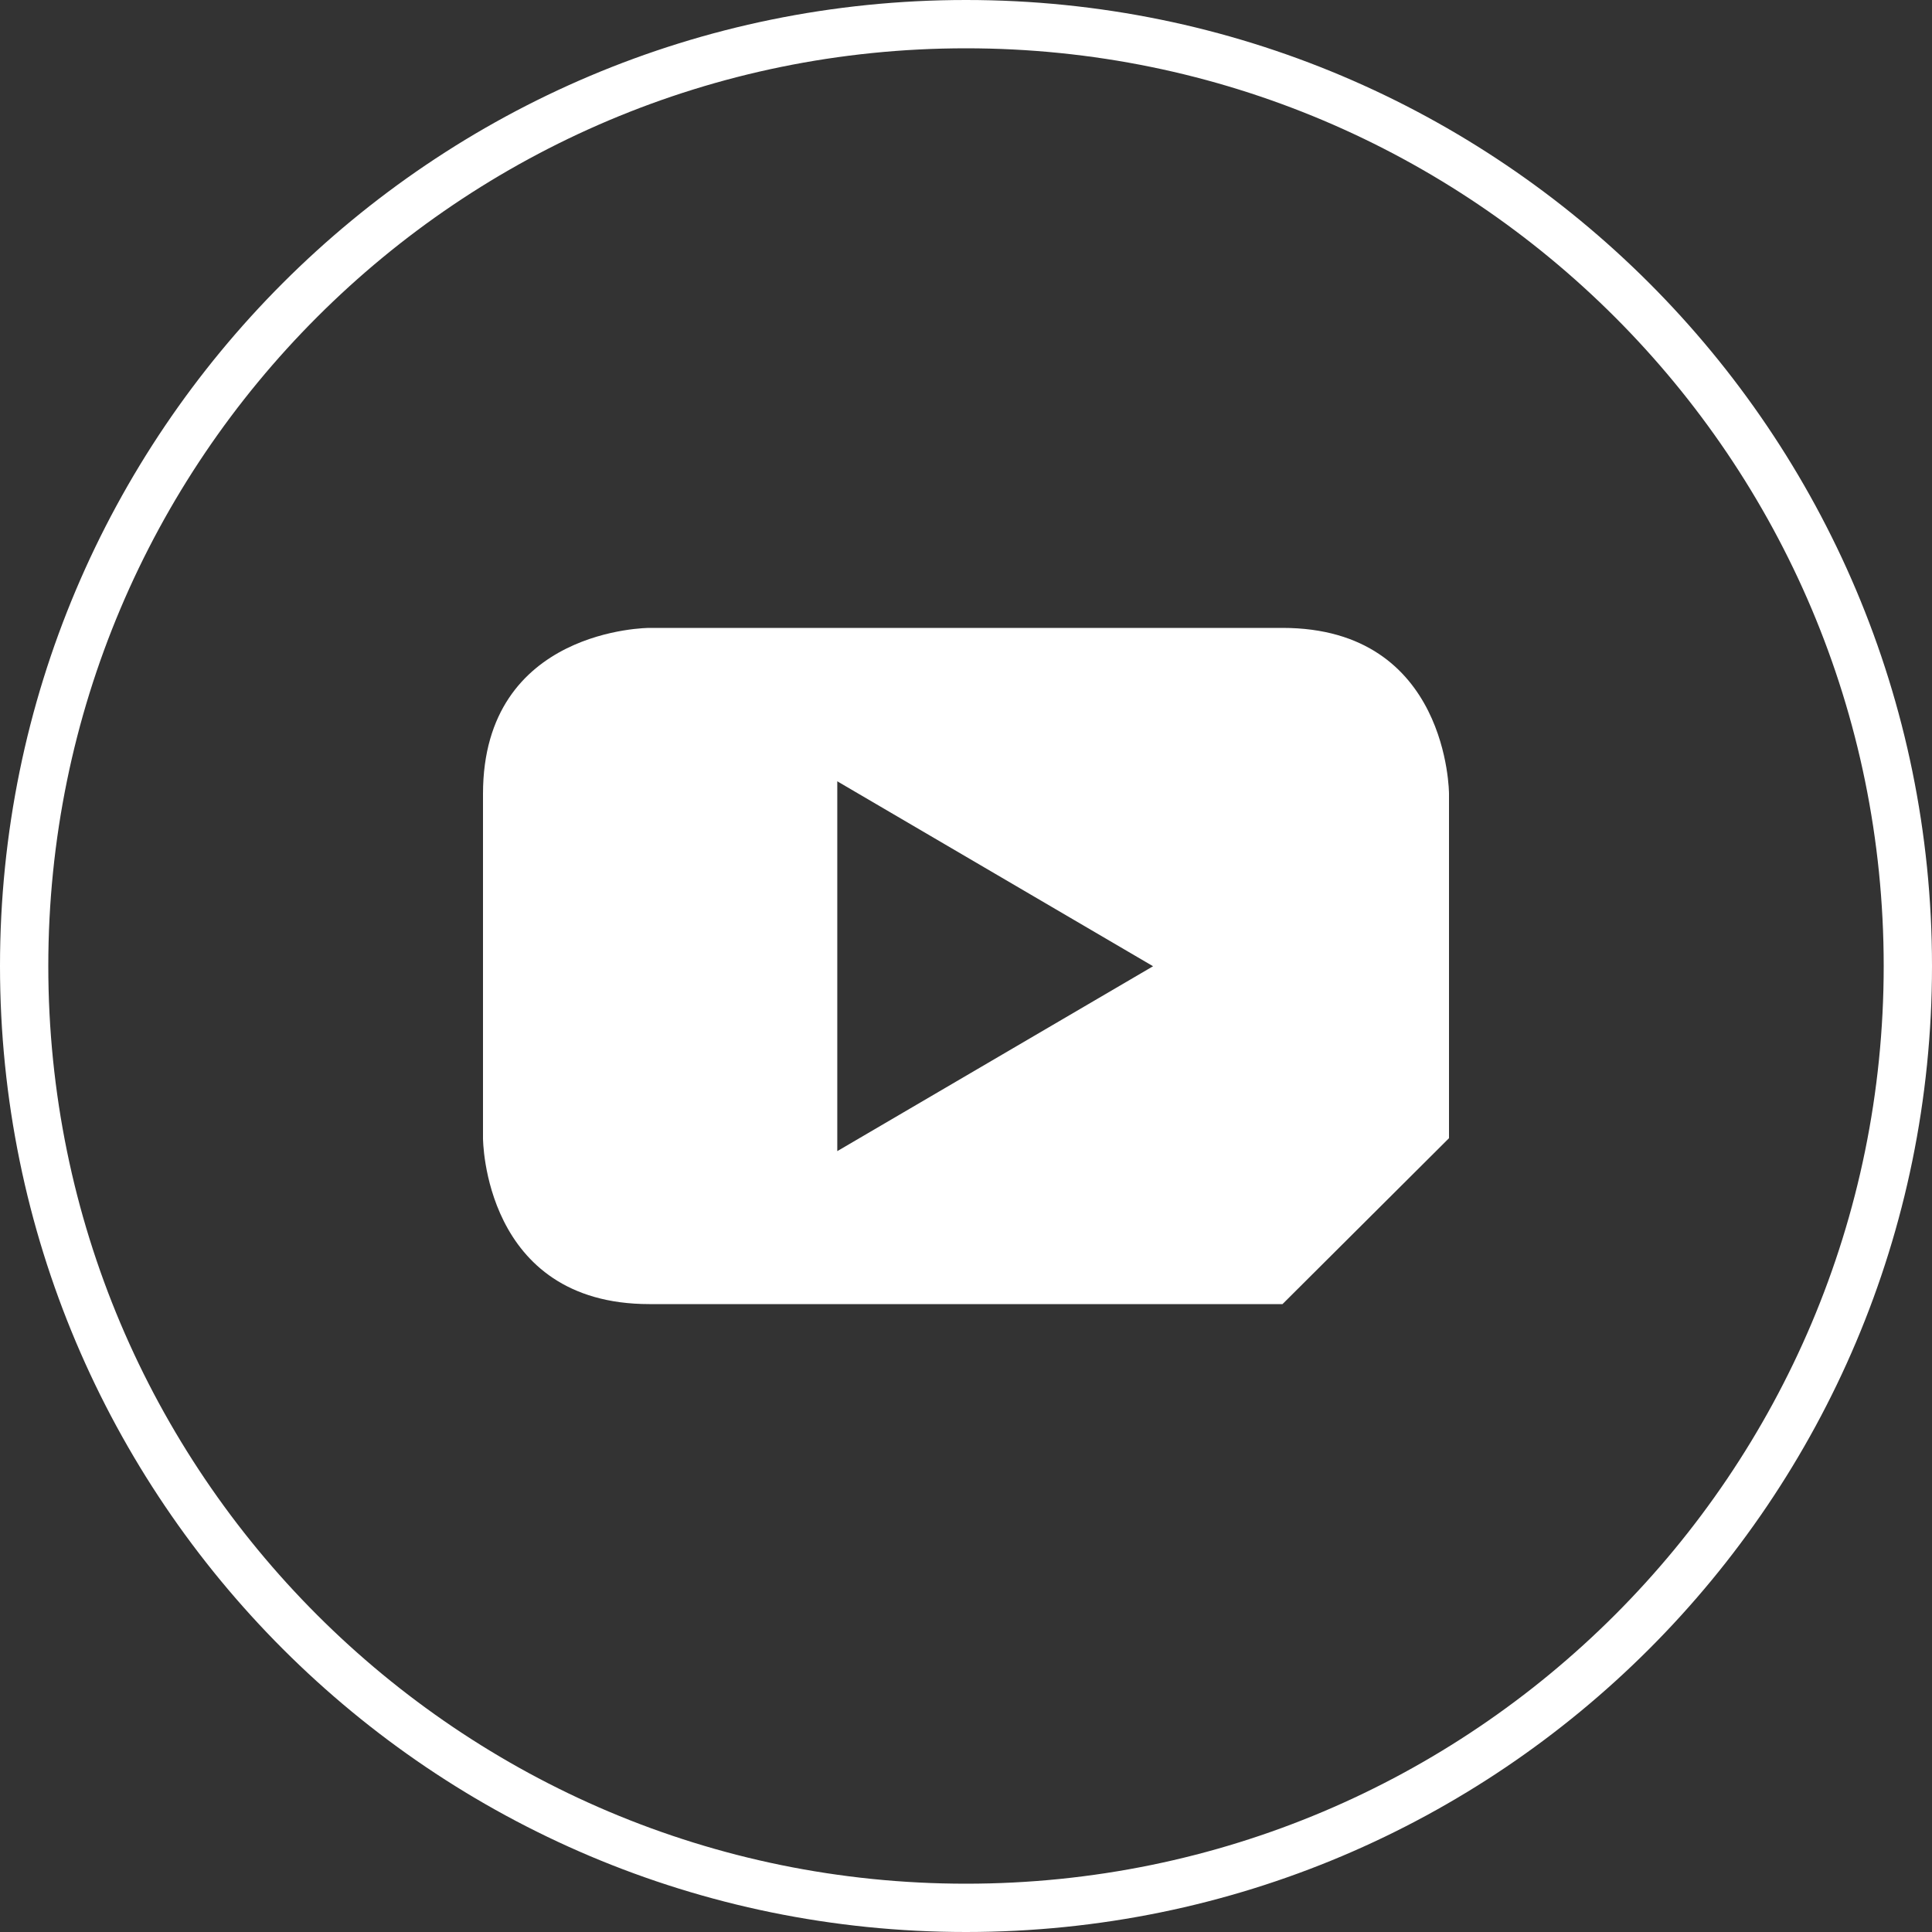
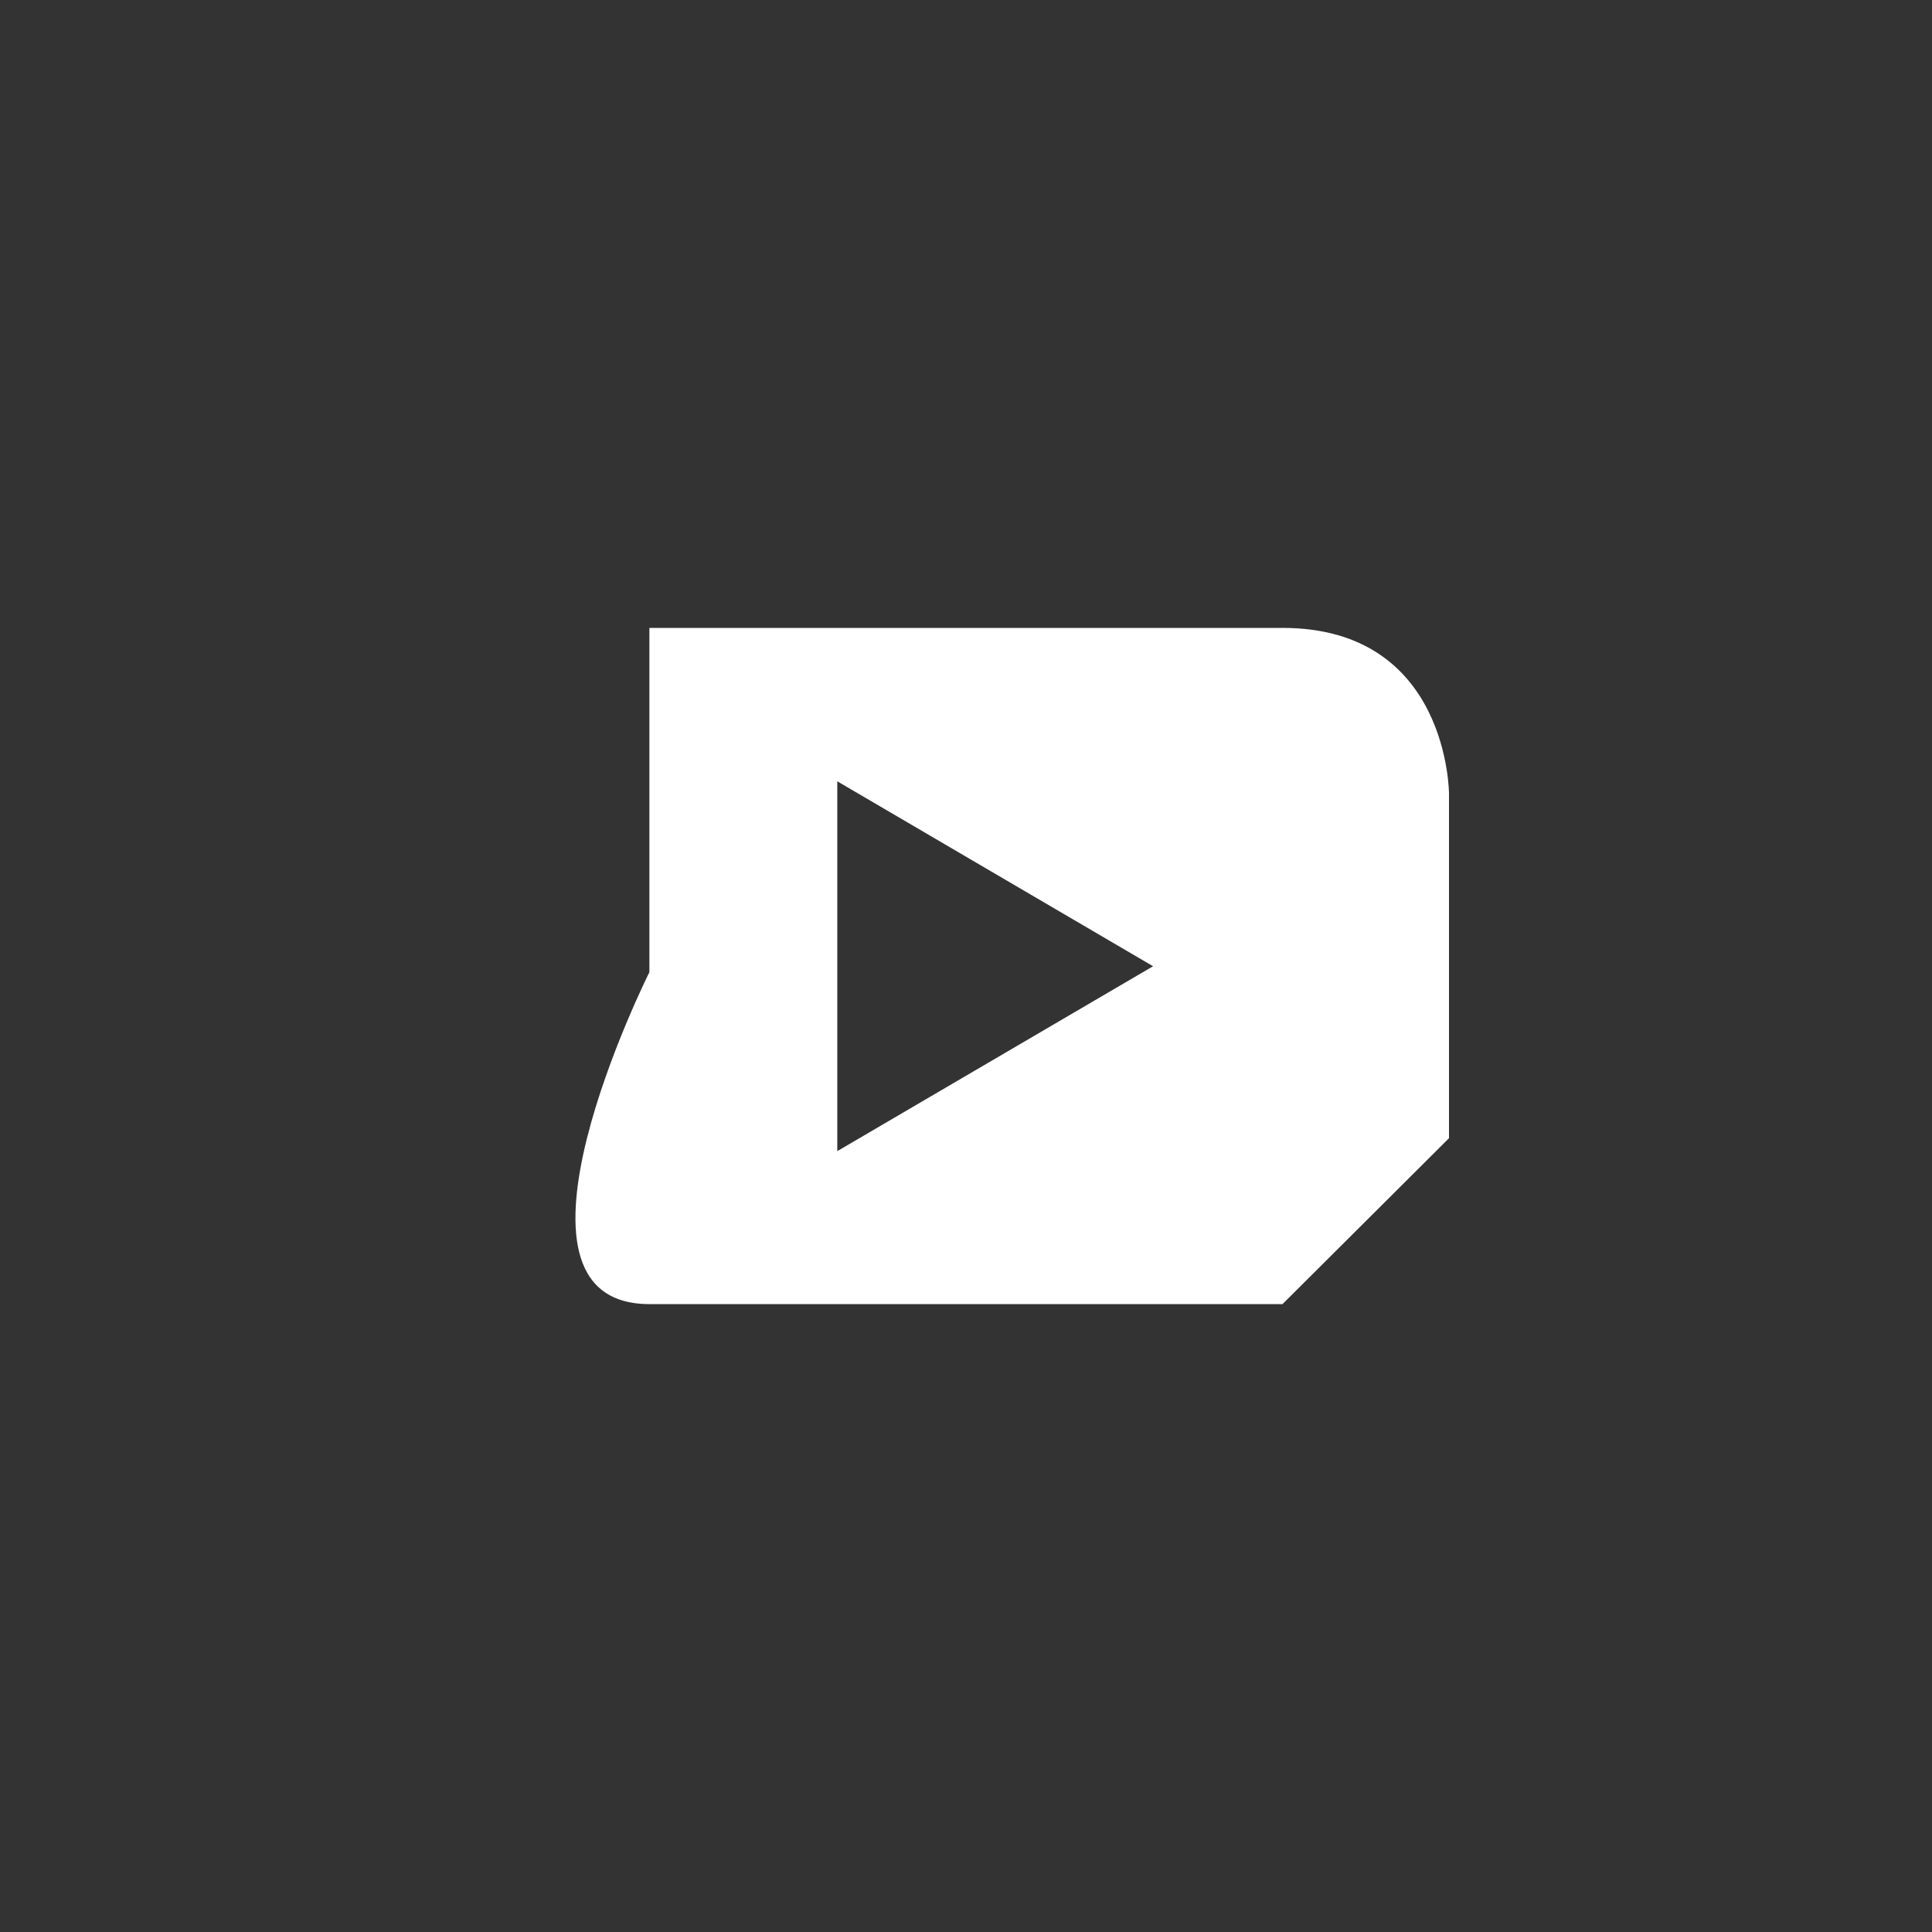
<svg xmlns="http://www.w3.org/2000/svg" width="40" height="40" viewBox="0 0 40 40">
  <rect x="0" y="0" width="40" height="40" fill="#333333" stroke="none" />
  <defs>
    <clipPath id="f5s9a">
      <path fill="#fff" d="M0 20C0 8.954 8.954 0 20 0s20 8.954 20 20-8.954 20-20 20S0 31.046 0 20z" />
    </clipPath>
  </defs>
  <g>
    <g>
      <g>
-         <path fill="none" stroke="#fff" stroke-miterlimit="20" stroke-width="2" d="M0 20C0 8.954 8.954 0 20 0h0c11.046 0 20 8.954 20 20v0c0 11.046-8.954 20-20 20h0C8.954 40 0 31.046 0 20z" clip-path="url(&quot;#f5s9a&quot;)" />
-       </g>
+         </g>
      <g>
-         <path fill="#fff" d="M23.873 20.005l-6.538 3.828v-7.657zM30 23.565v-7.13S30 13 26.553 13H13.445S10 13 10 16.436v7.128S10 27 13.445 27h13.108z" />
+         <path fill="#fff" d="M23.873 20.005l-6.538 3.828v-7.657zM30 23.565v-7.13S30 13 26.553 13H13.445v7.128S10 27 13.445 27h13.108z" />
      </g>
    </g>
  </g>
</svg>